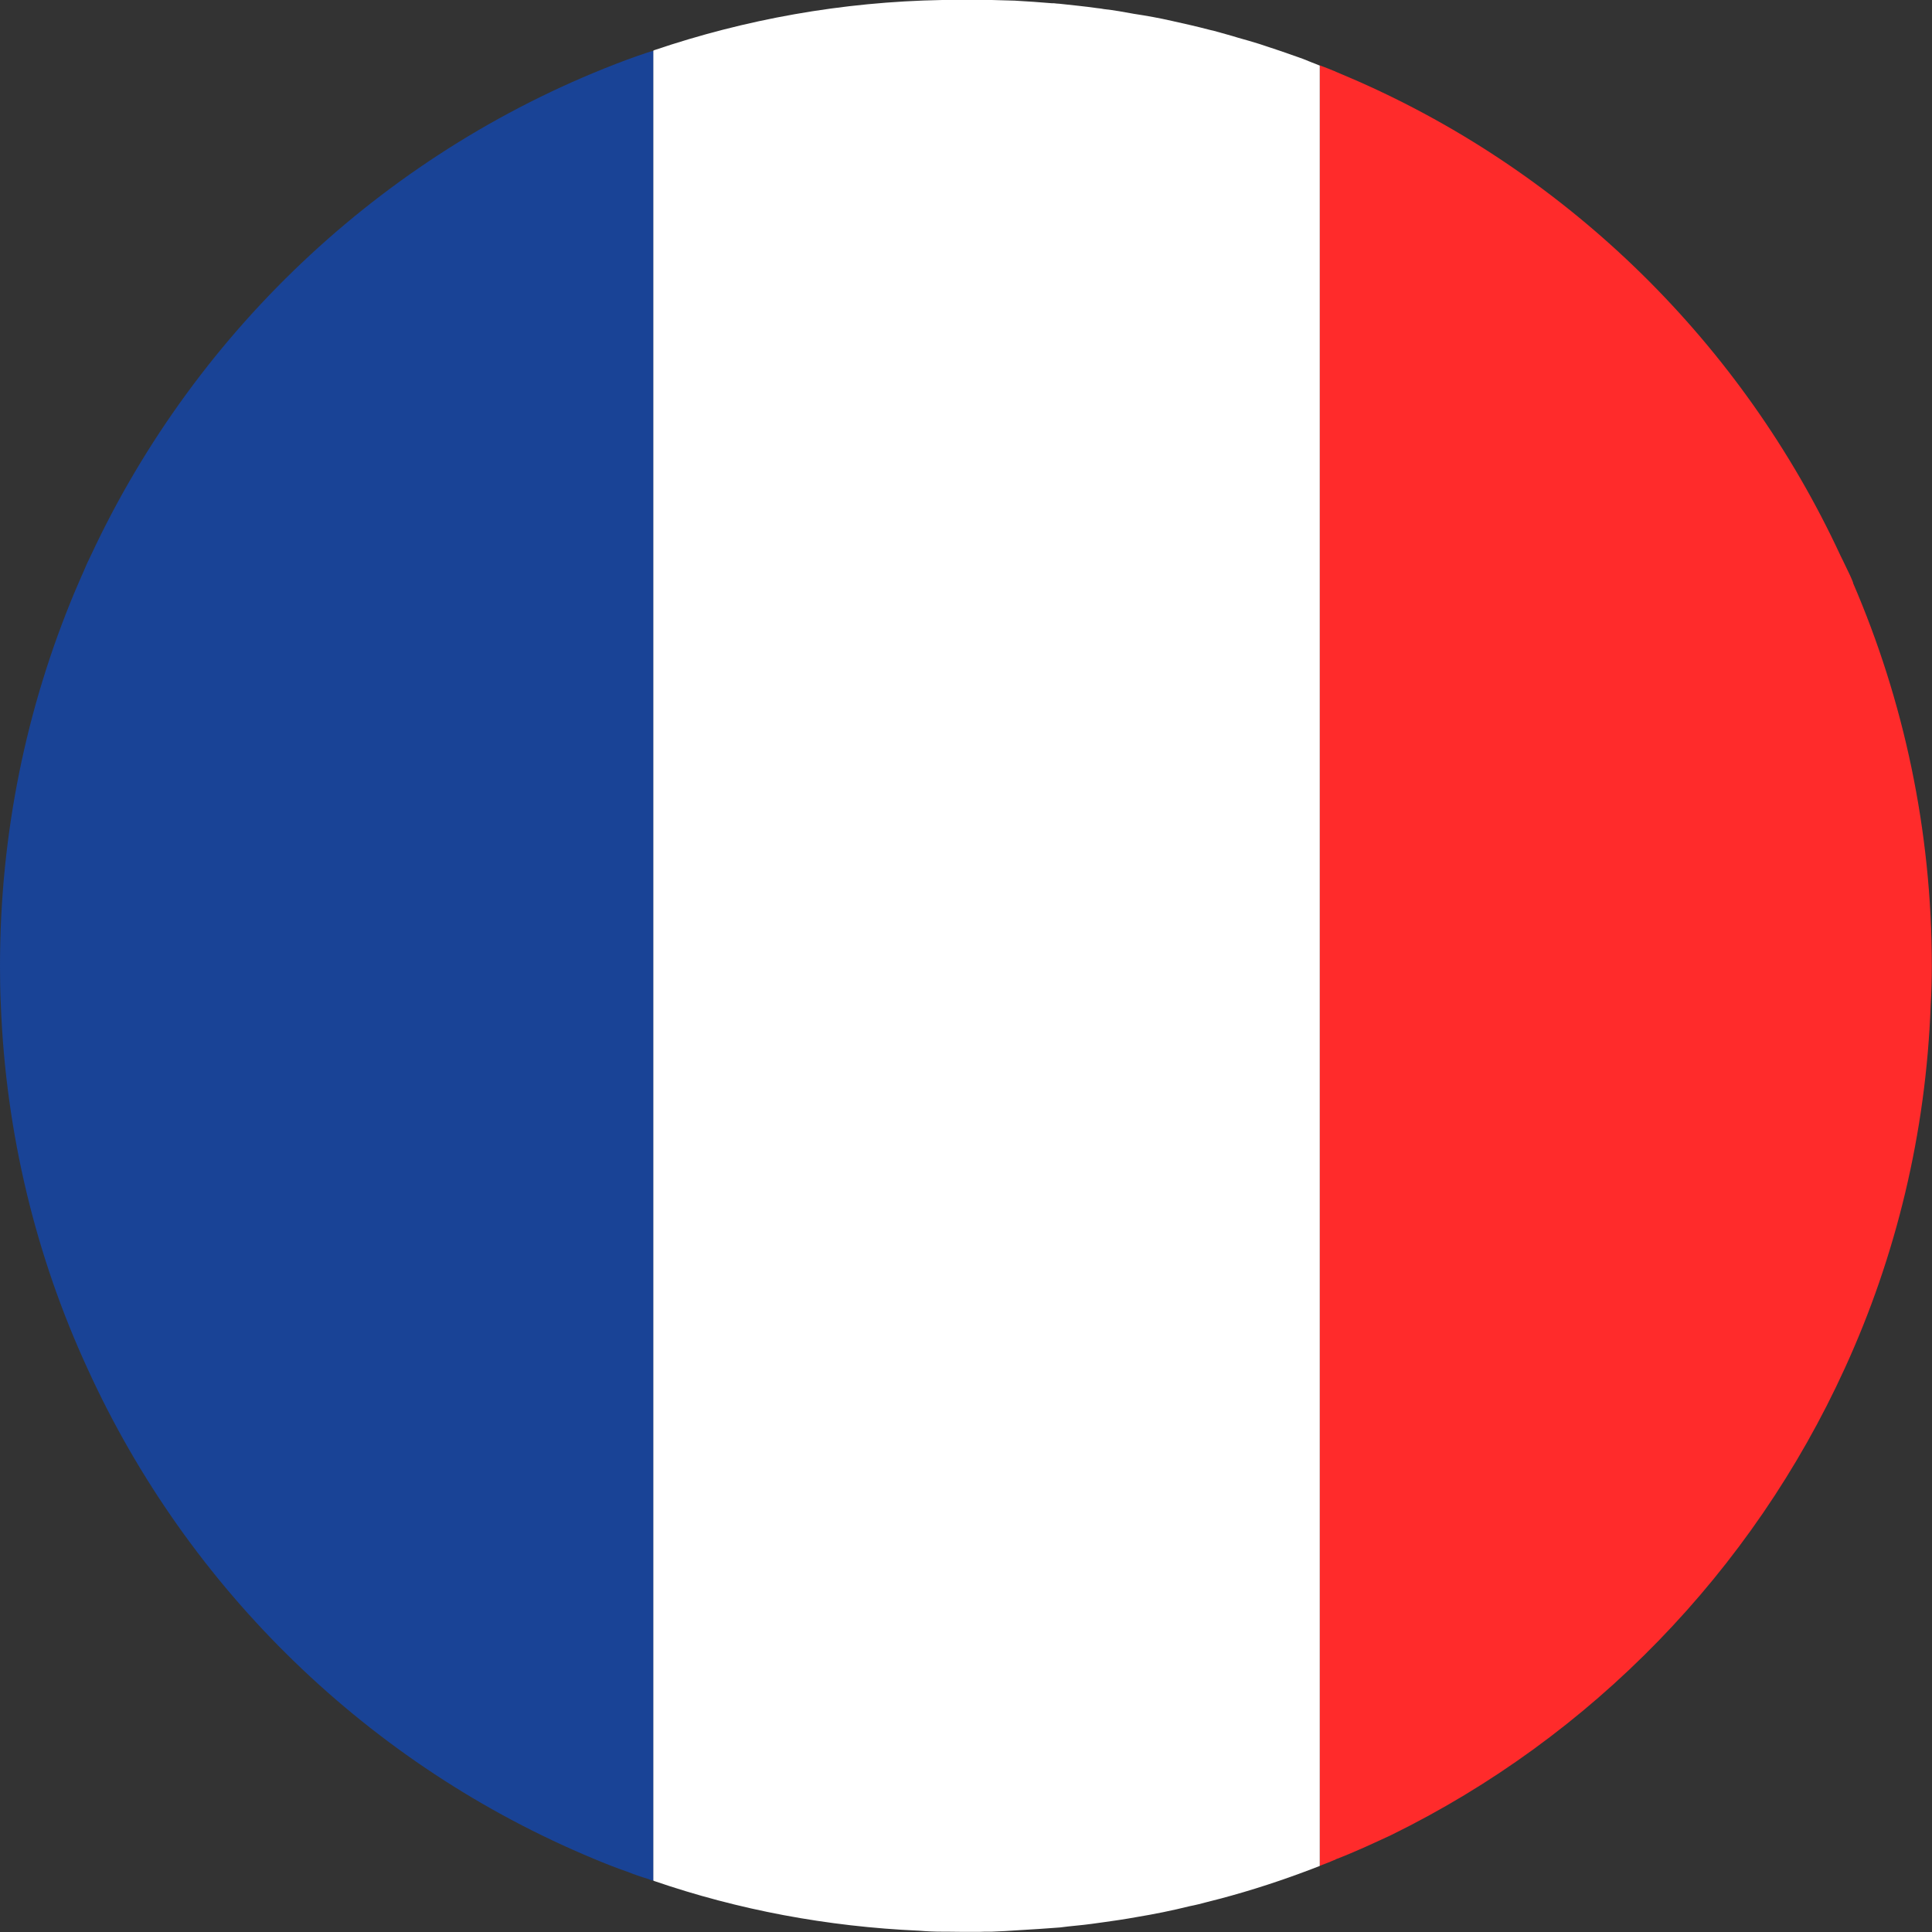
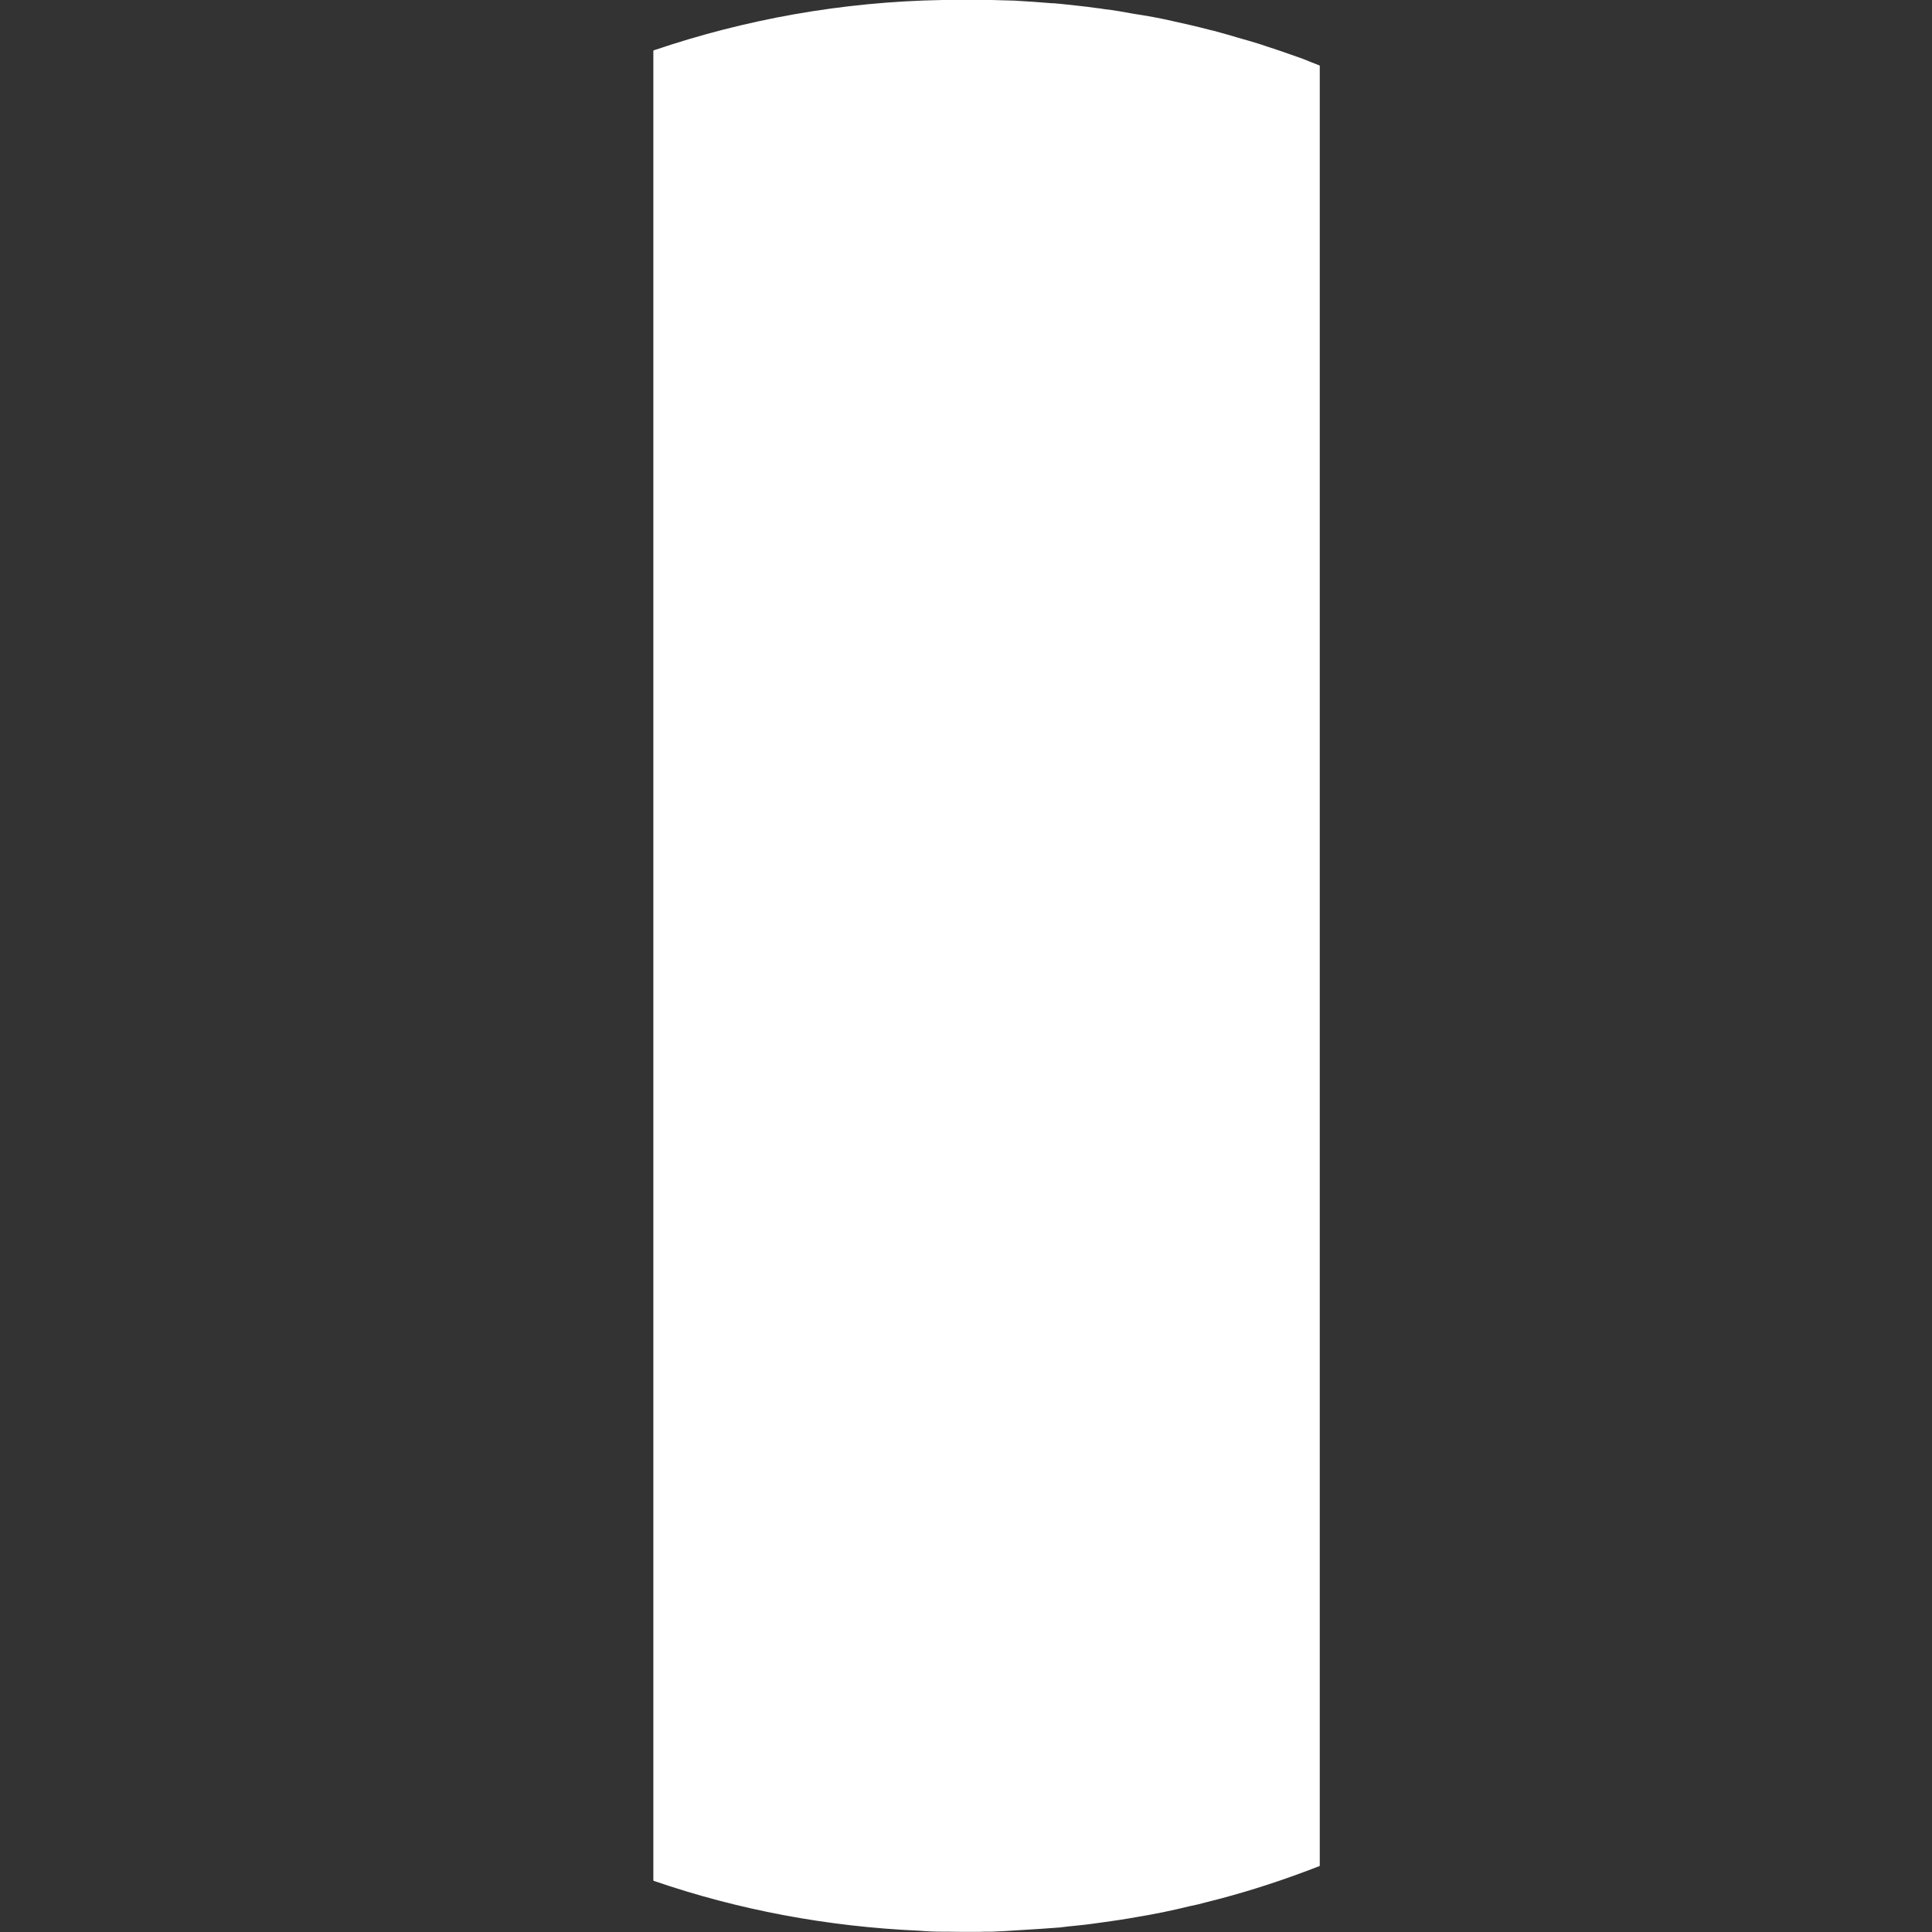
<svg xmlns="http://www.w3.org/2000/svg" width="48" height="48" viewBox="0 0 48 48" fill="none">
  <rect x="0" y="0" width="48" height="48" fill="#333333" stroke="none" />
  <g clipPath="url(#clip0_1255_13412)">
-     <path d="M46.04 14.475C45.992 14.35 45.932 14.225 45.872 14.104C45.828 14.003 45.772 13.902 45.723 13.797C43.295 8.564 39.022 4.35 33.743 2.02C33.559 1.939 33.375 1.863 33.186 1.782C33.178 1.774 33.158 1.766 33.142 1.762C33.03 1.714 32.91 1.669 32.79 1.625V46.355C32.914 46.307 33.03 46.266 33.142 46.214C33.158 46.214 33.178 46.202 33.186 46.194C33.663 46.012 34.116 45.799 34.569 45.589C39.531 43.154 43.531 39.045 45.836 33.989C47.102 31.223 47.852 28.163 47.968 24.958C47.988 24.635 47.996 24.317 47.996 24.002C47.996 20.619 47.295 17.394 46.036 14.479L46.04 14.475Z" fill="#FF2B2B" />
-     <path d="M16.096 1.302C15.92 1.359 15.759 1.415 15.587 1.48C15.587 1.48 15.583 1.481 15.575 1.484C9.699 3.673 4.902 8.128 2.257 13.801C2.208 13.906 2.156 14.007 2.116 14.108C2.024 14.309 1.936 14.523 1.848 14.725C0.657 17.579 0 20.704 0 24.002C0 24.317 0.004 24.639 0.02 24.958C0.144 28.175 0.898 31.227 2.168 33.989C4.669 39.489 9.186 43.871 14.765 46.186C15.03 46.298 15.307 46.407 15.579 46.5C15.752 46.569 15.924 46.629 16.1 46.681C16.156 46.706 16.192 46.718 16.236 46.726V1.262C16.192 1.27 16.152 1.286 16.1 1.302H16.096Z" fill="#194396" />
    <path d="M32.365 1.46C32.02 1.335 31.651 1.21 31.291 1.093C31.118 1.04 30.946 0.988 30.765 0.939C30.561 0.875 30.357 0.823 30.144 0.762C30.116 0.758 30.076 0.746 30.04 0.738C29.731 0.657 29.431 0.589 29.118 0.52C28.806 0.448 28.485 0.391 28.168 0.343C27.928 0.298 27.679 0.254 27.427 0.226C27.379 0.218 27.323 0.206 27.259 0.202C26.95 0.157 26.637 0.129 26.321 0.093C26.28 0.089 26.228 0.089 26.188 0.081H26.14C25.832 0.056 25.519 0.032 25.21 0.016C25.018 0.012 24.83 0.004 24.641 3.59863e-06H24.469C24.401 -0.004 24.321 -0.004 24.253 -0.004H24.136C23.932 -0.004 23.727 -0.004 23.523 3.59863e-06H23.411C20.91 0.044 18.505 0.484 16.256 1.246L16.232 1.258V46.722L16.256 46.734C18.337 47.448 20.545 47.867 22.838 47.968C23.03 47.984 23.214 47.992 23.411 47.992H23.523C23.727 47.996 23.932 47.996 24.136 47.996H24.253C24.325 47.996 24.393 47.996 24.469 47.992H24.641C24.862 47.984 25.082 47.972 25.303 47.956C25.647 47.935 25.992 47.915 26.337 47.887C26.597 47.851 26.858 47.835 27.122 47.798C27.343 47.77 27.571 47.734 27.8 47.702C27.948 47.681 28.1 47.653 28.24 47.629C28.681 47.556 29.118 47.468 29.555 47.359C29.703 47.331 29.848 47.294 29.996 47.254C30.806 47.053 31.591 46.807 32.365 46.52C32.513 46.468 32.649 46.411 32.789 46.359V1.629C32.649 1.572 32.505 1.52 32.365 1.46Z" fill="white" />
  </g>
  <defs>
    <clipPath id="clip0_1255_13412">
-       <rect width="48" height="48" fill="white" />
-     </clipPath>
+       </clipPath>
  </defs>
</svg>